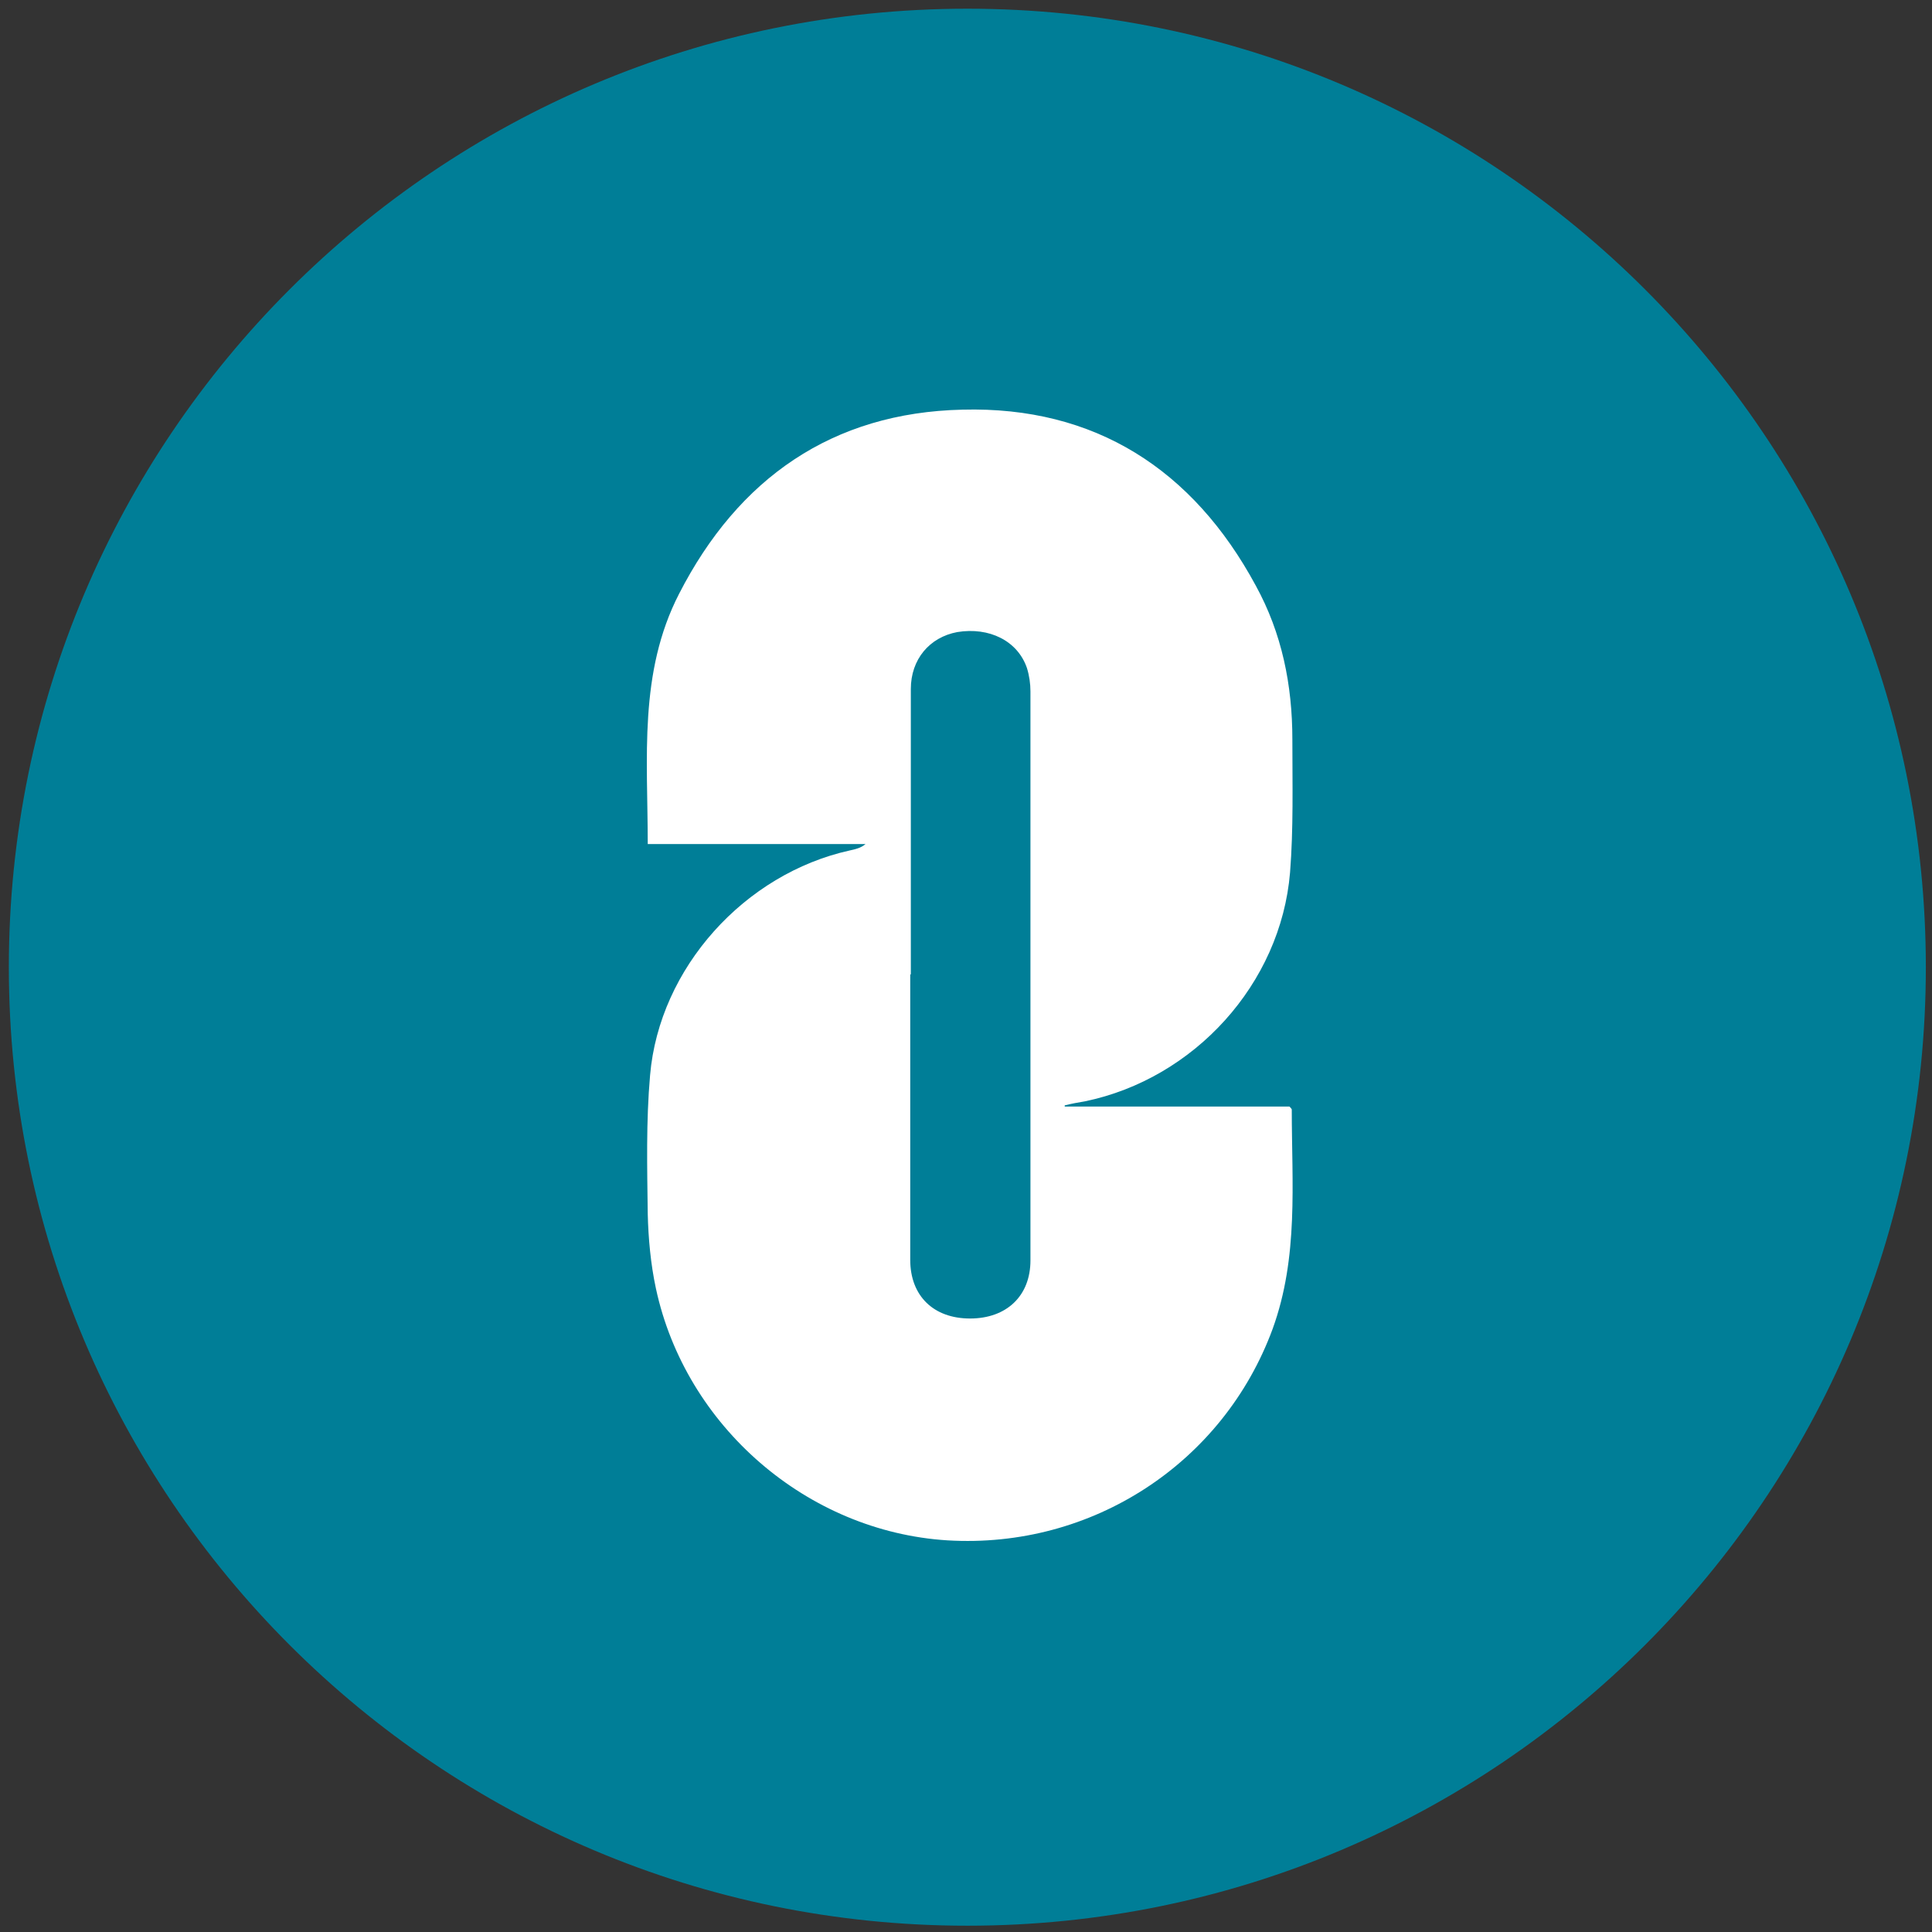
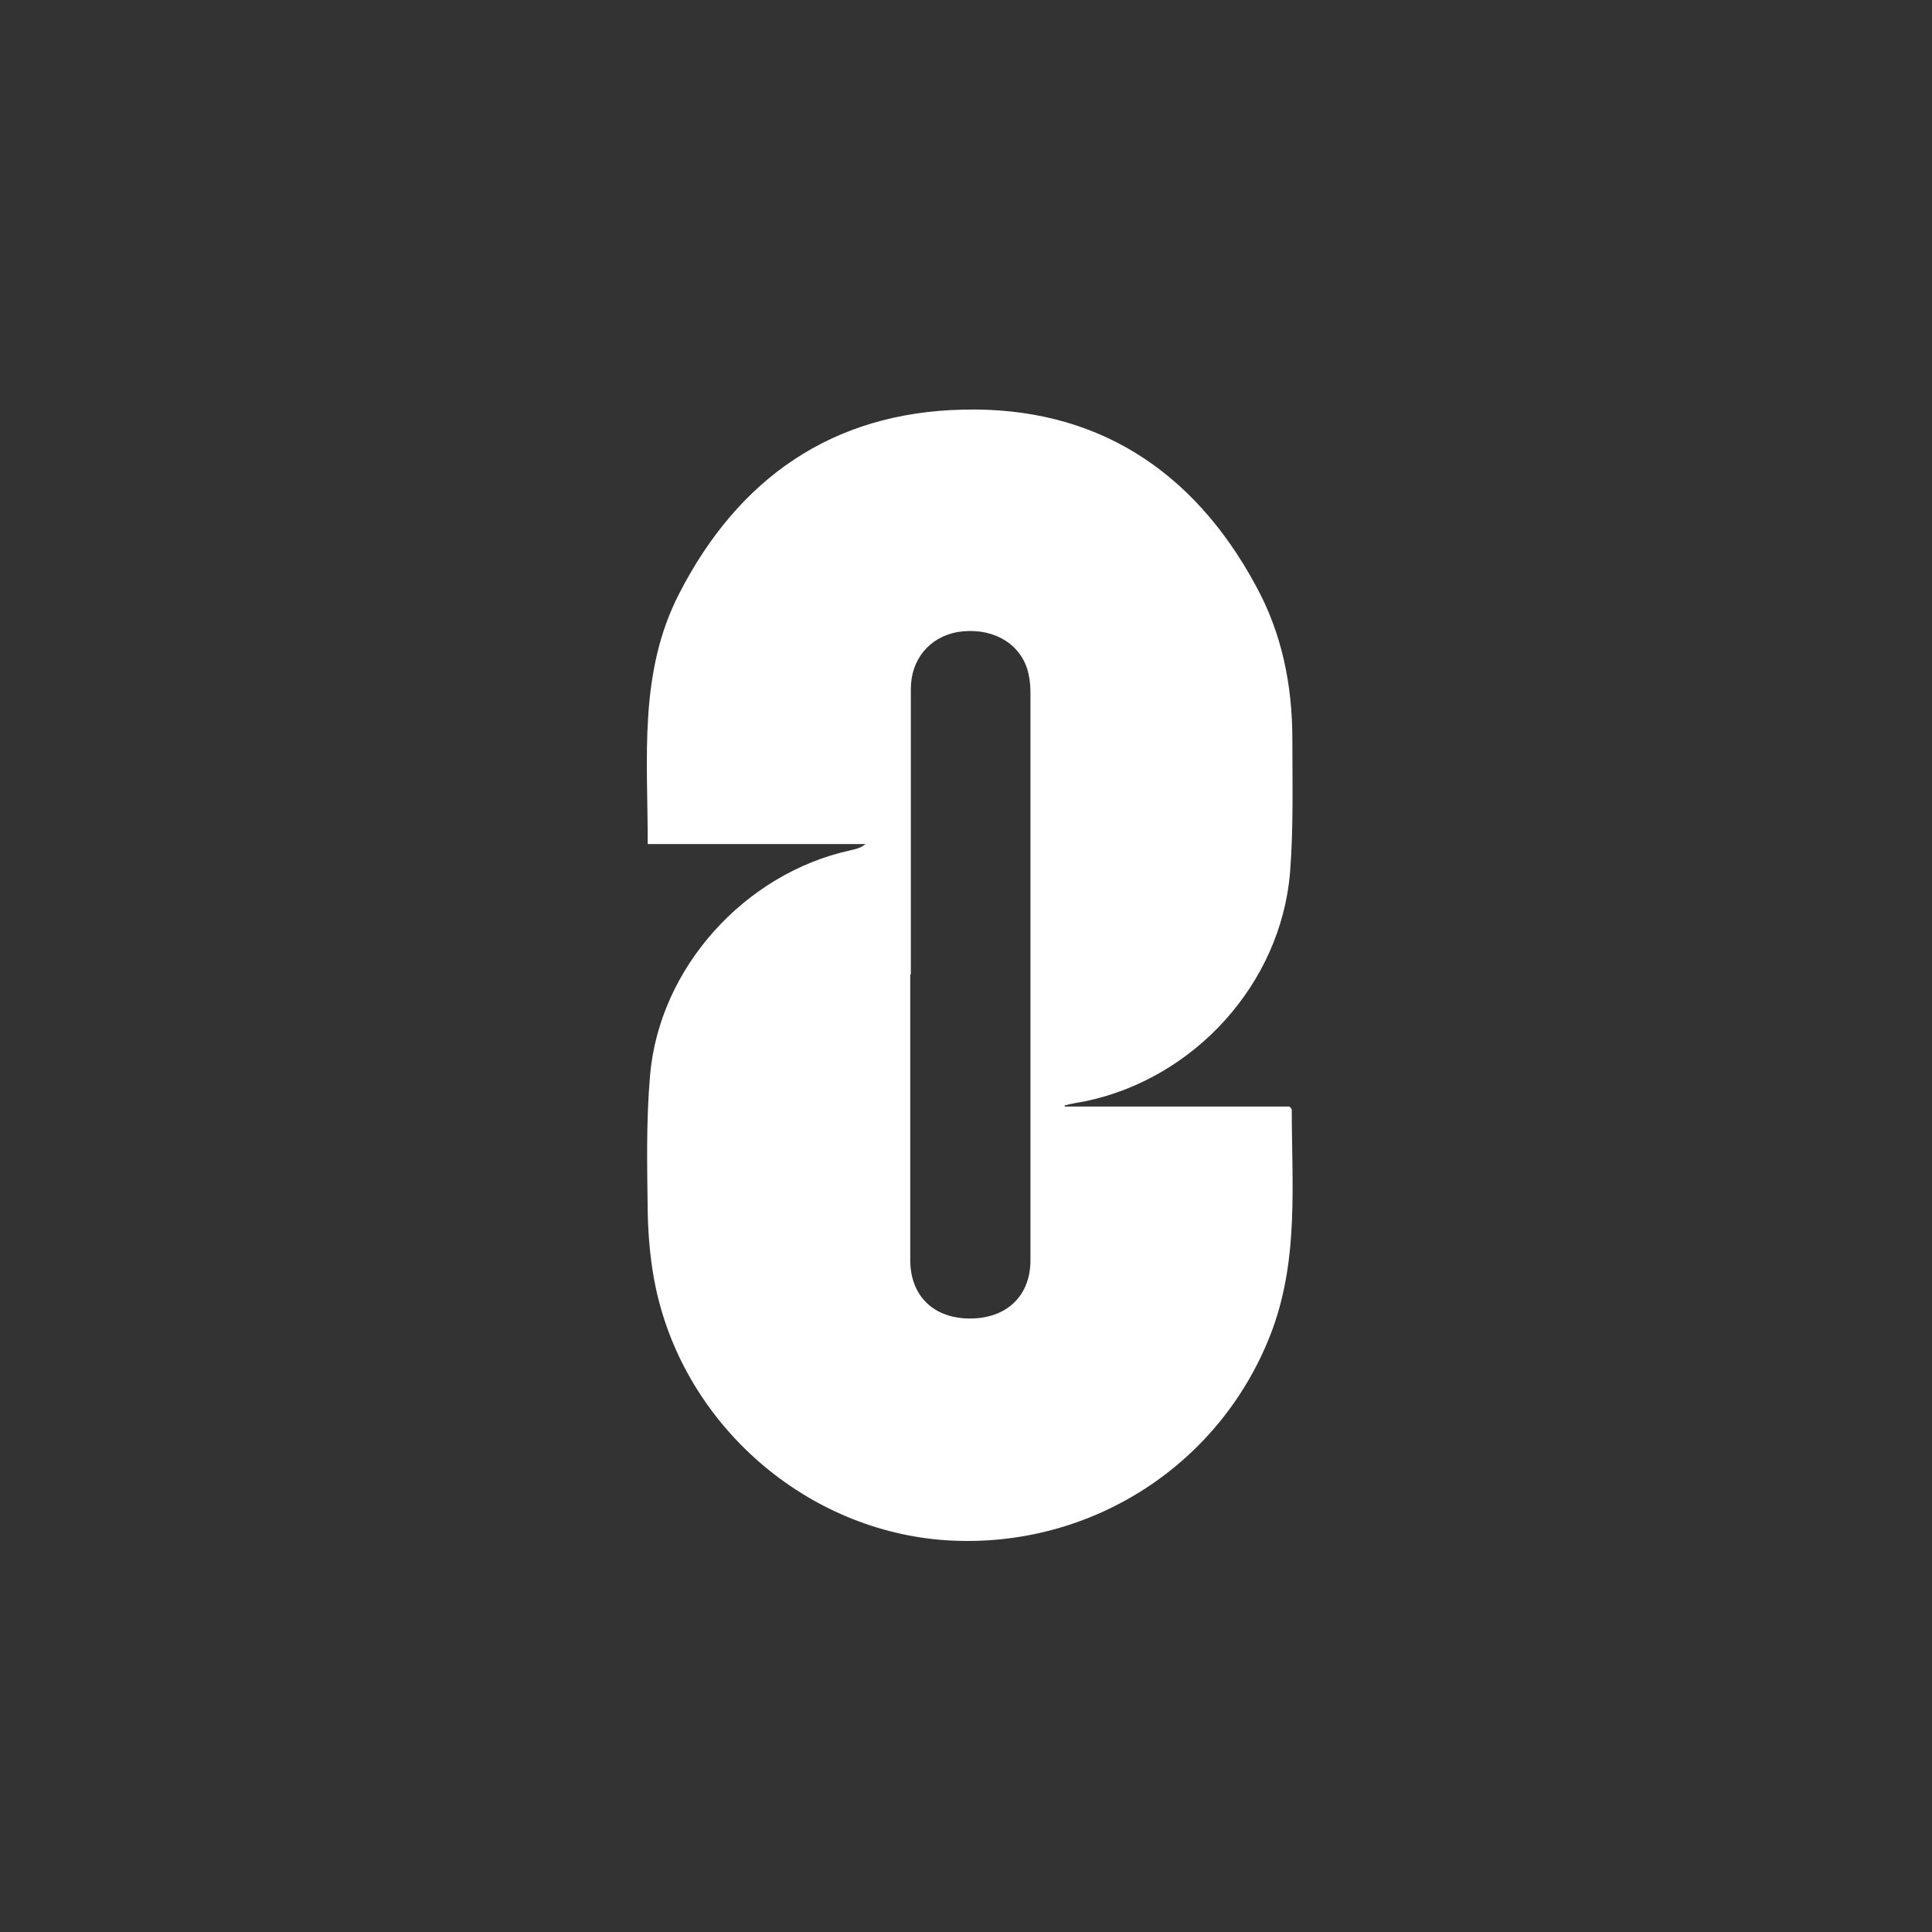
<svg xmlns="http://www.w3.org/2000/svg" width="81" height="81" viewBox="0 0 81 81" fill="none">
  <rect x="0" y="0" width="81" height="81" fill="#333333" stroke="none" />
-   <path d="M80.742 40.551C80.742 18.357 62.75 0.365 40.556 0.365C18.363 0.365 0.371 18.357 0.371 40.551C0.371 62.744 18.363 80.736 40.556 80.736C62.75 80.736 80.742 62.744 80.742 40.551Z" fill="#007E97" />
  <path d="M44.639 46.392H54.061C54.061 46.392 54.158 46.489 54.158 46.514C54.158 49.606 54.451 52.698 53.355 55.717C51.285 61.341 45.783 64.945 39.721 64.58C33.853 64.214 28.74 59.807 27.498 54.013C27.279 52.99 27.182 51.919 27.157 50.896C27.133 48.973 27.084 47.025 27.255 45.077C27.644 40.573 31.223 36.629 35.63 35.655C35.849 35.606 36.093 35.557 36.288 35.387H27.157C27.157 31.784 26.768 28.205 28.472 24.893C30.955 20.048 34.9 17.297 40.353 17.175C45.905 17.029 50.019 19.683 52.649 24.552C53.745 26.549 54.183 28.716 54.183 31.005C54.183 32.879 54.232 34.73 54.086 36.58C53.696 41.255 50.068 45.223 45.491 46.173C45.199 46.222 44.931 46.27 44.639 46.343V46.392ZM38.162 40.865C38.162 44.858 38.162 48.851 38.162 52.82C38.162 54.329 39.136 55.279 40.67 55.279C42.204 55.279 43.202 54.329 43.202 52.844C43.202 44.883 43.202 36.921 43.202 28.984C43.202 28.667 43.154 28.326 43.056 28.01C42.666 26.866 41.474 26.281 40.134 26.5C38.966 26.719 38.187 27.645 38.187 28.886C38.187 32.879 38.187 36.872 38.187 40.841L38.162 40.865Z" fill="white" />
</svg>